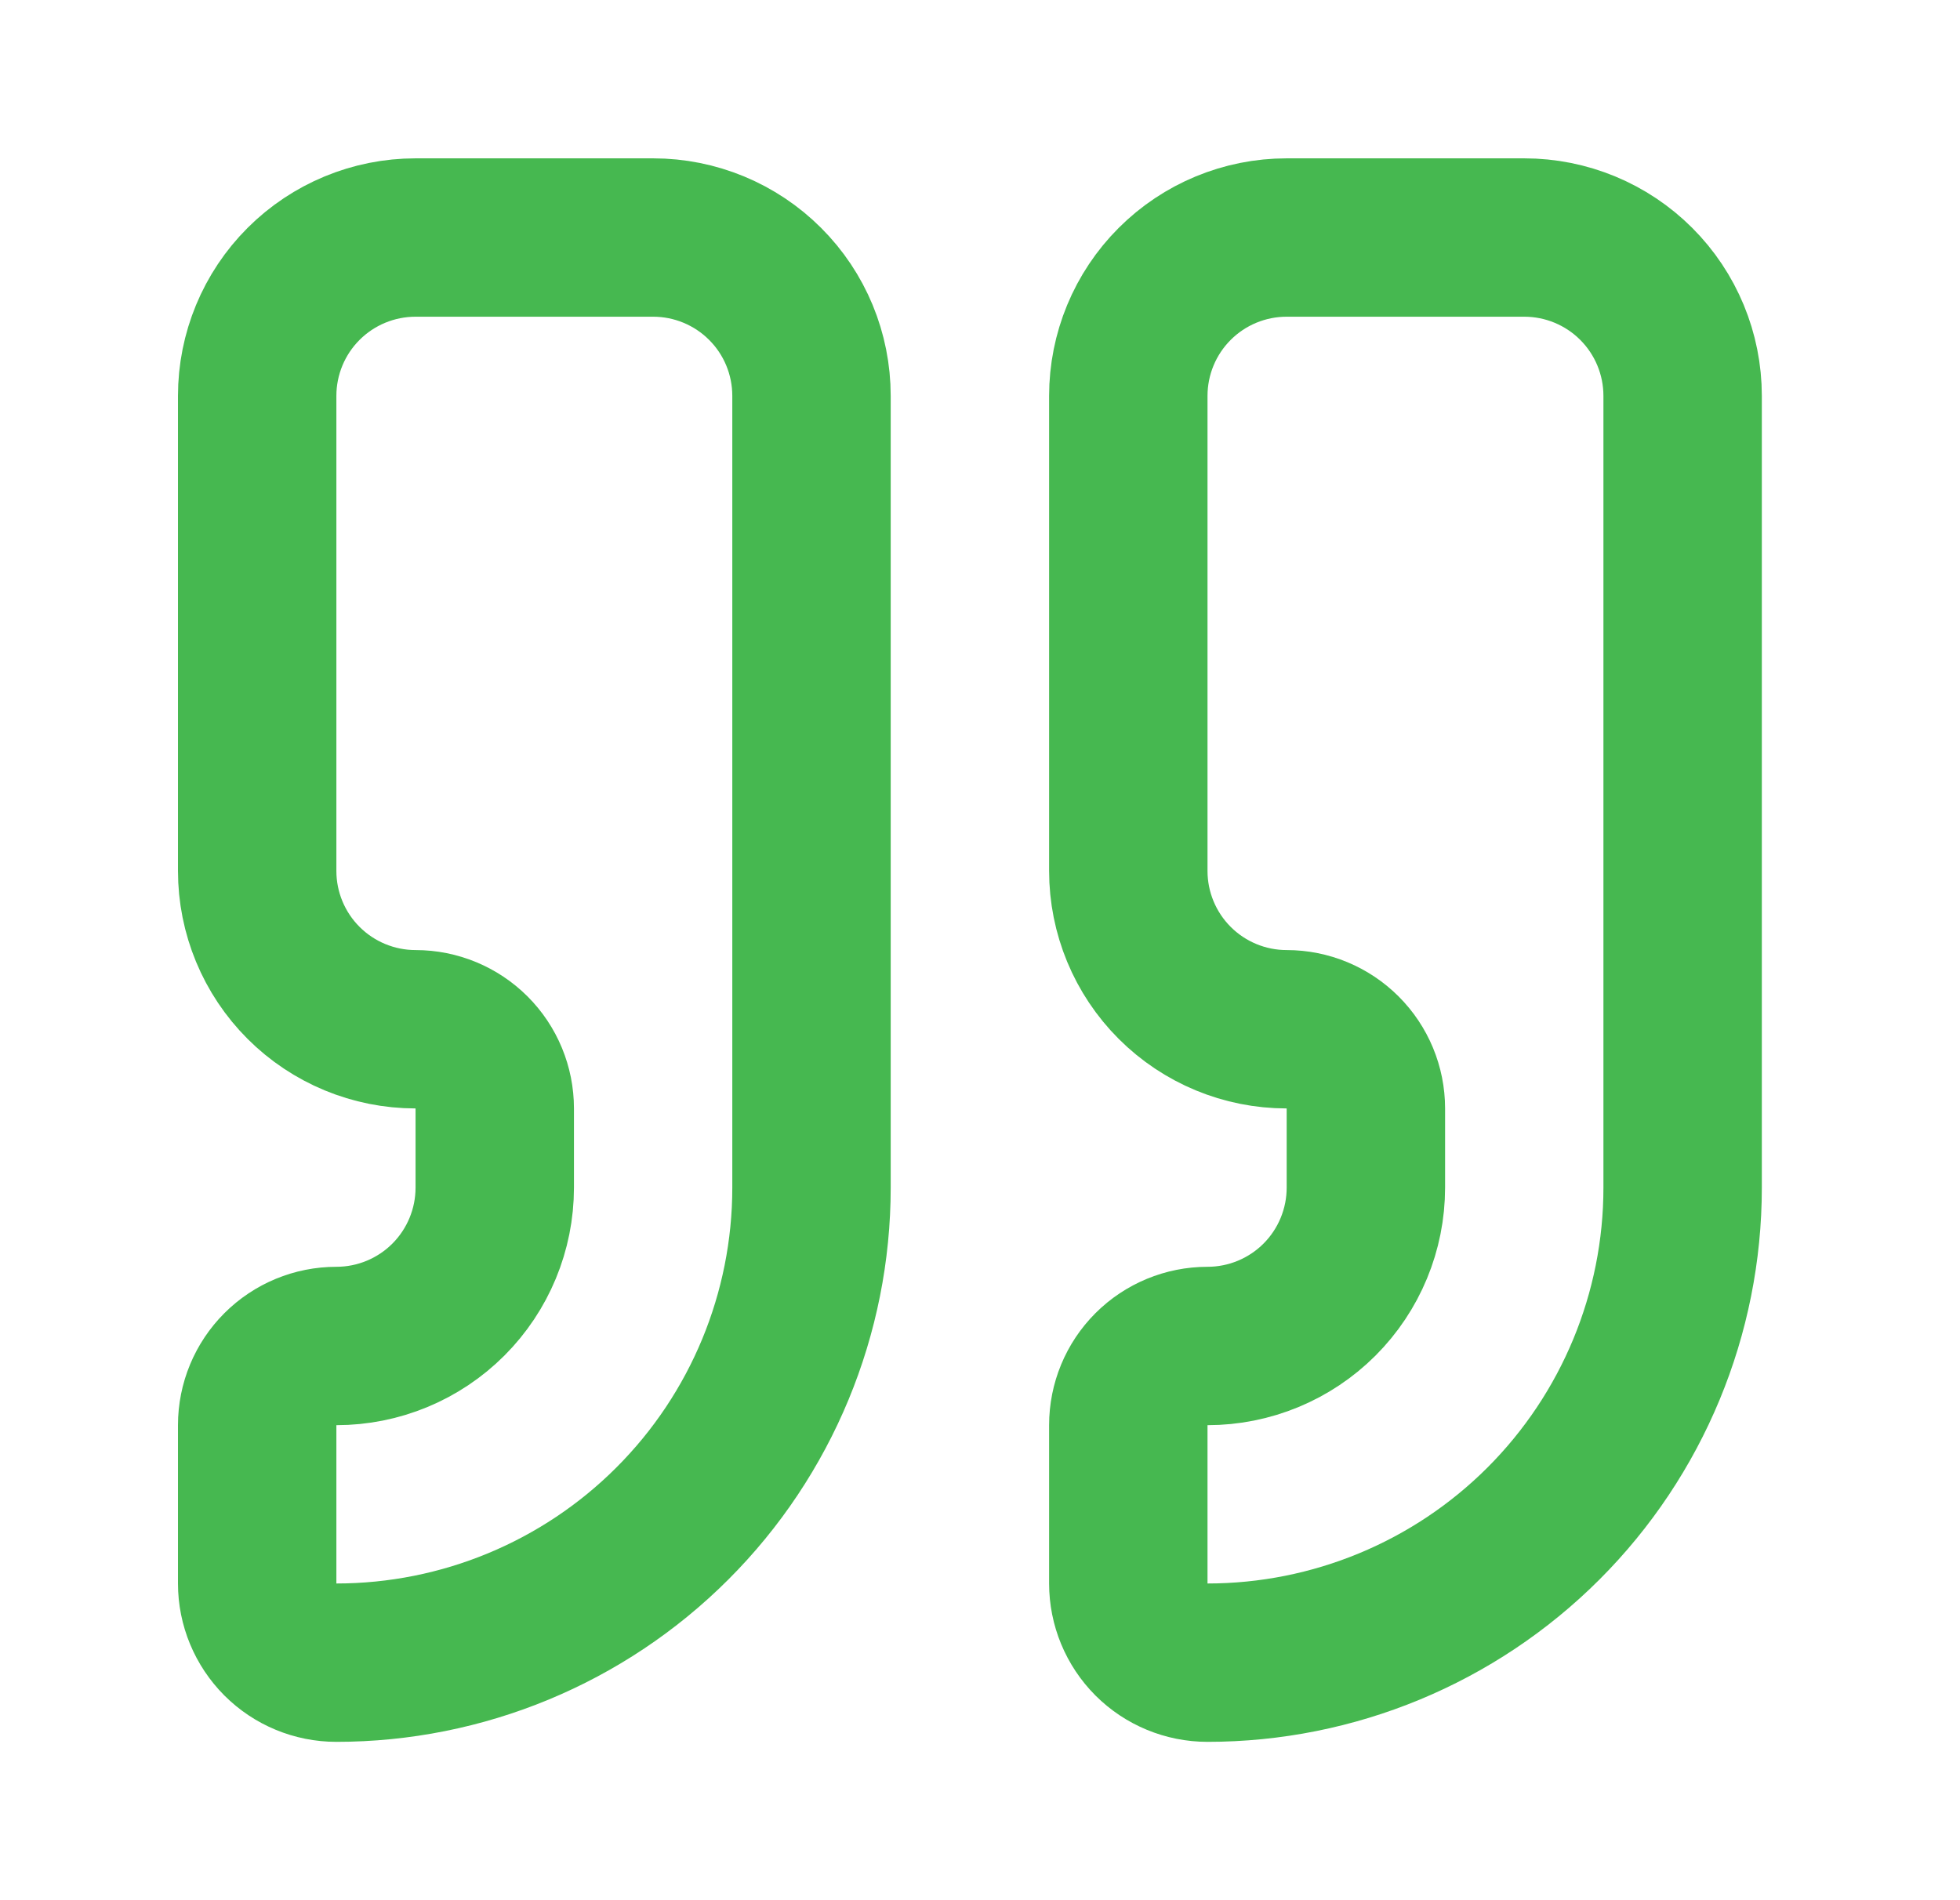
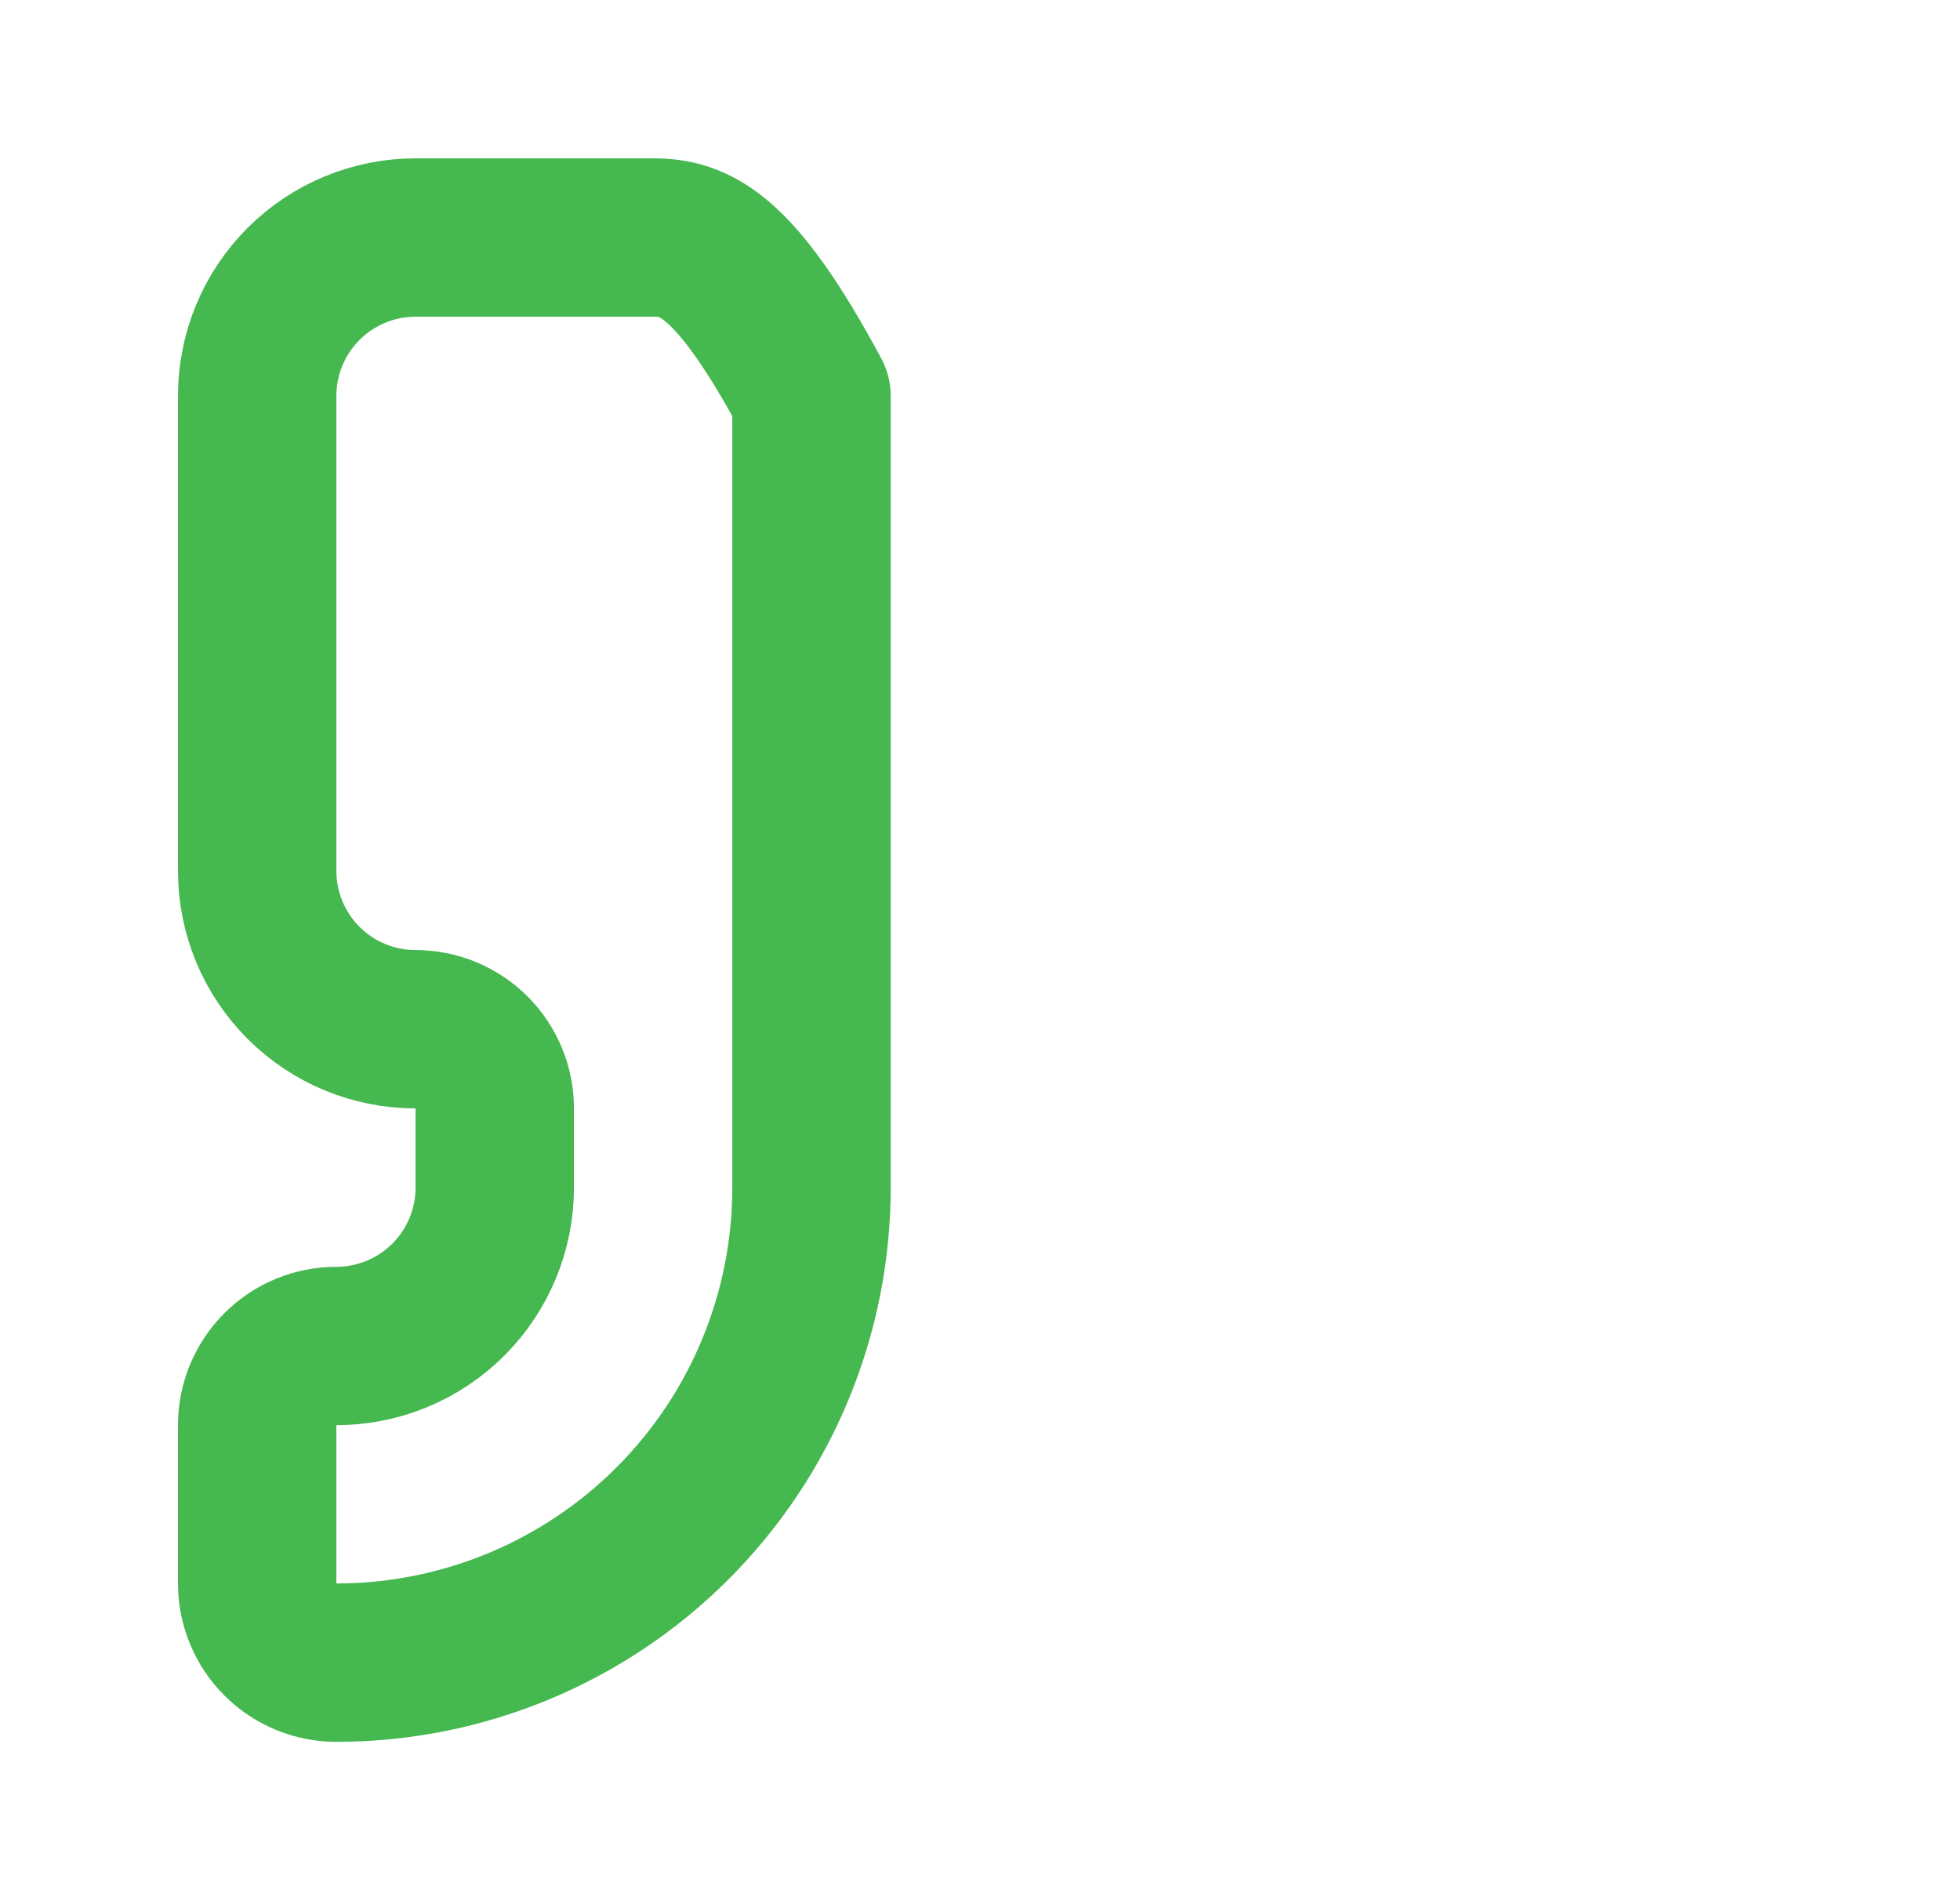
<svg xmlns="http://www.w3.org/2000/svg" width="33" height="32" viewBox="0 0 33 32" fill="none">
-   <path d="M21.663 4C20.956 4 20.278 4.281 19.778 4.781C19.278 5.281 18.997 5.959 18.997 6.667V14.667C18.997 15.374 19.278 16.052 19.778 16.552C20.278 17.052 20.956 17.333 21.663 17.333C22.017 17.333 22.356 17.474 22.606 17.724C22.856 17.974 22.997 18.313 22.997 18.667V20C22.997 20.707 22.716 21.386 22.216 21.886C21.716 22.386 21.037 22.667 20.33 22.667C19.977 22.667 19.637 22.807 19.387 23.057C19.137 23.307 18.997 23.646 18.997 24V26.667C18.997 27.02 19.137 27.359 19.387 27.61C19.637 27.86 19.977 28 20.33 28C22.452 28 24.487 27.157 25.987 25.657C27.487 24.157 28.33 22.122 28.33 20V6.667C28.33 5.959 28.049 5.281 27.549 4.781C27.049 4.281 26.371 4 25.663 4H21.663Z" stroke="#46B850" stroke-width="2.667" stroke-linecap="round" stroke-linejoin="round" />
-   <path d="M6.997 4C6.29 4 5.611 4.281 5.111 4.781C4.611 5.281 4.33 5.959 4.33 6.667V14.667C4.33 15.374 4.611 16.052 5.111 16.552C5.611 17.052 6.29 17.333 6.997 17.333C7.35 17.333 7.69 17.474 7.94 17.724C8.19 17.974 8.33 18.313 8.33 18.667V20C8.33 20.707 8.049 21.386 7.549 21.886C7.049 22.386 6.371 22.667 5.663 22.667C5.31 22.667 4.971 22.807 4.721 23.057C4.471 23.307 4.33 23.646 4.33 24V26.667C4.33 27.02 4.471 27.359 4.721 27.61C4.971 27.86 5.31 28 5.663 28C7.785 28 9.82 27.157 11.32 25.657C12.821 24.157 13.663 22.122 13.663 20V6.667C13.663 5.959 13.383 5.281 12.882 4.781C12.382 4.281 11.704 4 10.997 4H6.997Z" stroke="#46B850" stroke-width="2.667" stroke-linecap="round" stroke-linejoin="round" />
+   <path d="M6.997 4C6.29 4 5.611 4.281 5.111 4.781C4.611 5.281 4.33 5.959 4.33 6.667V14.667C4.33 15.374 4.611 16.052 5.111 16.552C5.611 17.052 6.29 17.333 6.997 17.333C7.35 17.333 7.69 17.474 7.94 17.724C8.19 17.974 8.33 18.313 8.33 18.667V20C8.33 20.707 8.049 21.386 7.549 21.886C7.049 22.386 6.371 22.667 5.663 22.667C5.31 22.667 4.971 22.807 4.721 23.057C4.471 23.307 4.33 23.646 4.33 24V26.667C4.33 27.02 4.471 27.359 4.721 27.61C4.971 27.86 5.31 28 5.663 28C7.785 28 9.82 27.157 11.32 25.657C12.821 24.157 13.663 22.122 13.663 20V6.667C12.382 4.281 11.704 4 10.997 4H6.997Z" stroke="#46B850" stroke-width="2.667" stroke-linecap="round" stroke-linejoin="round" />
</svg>